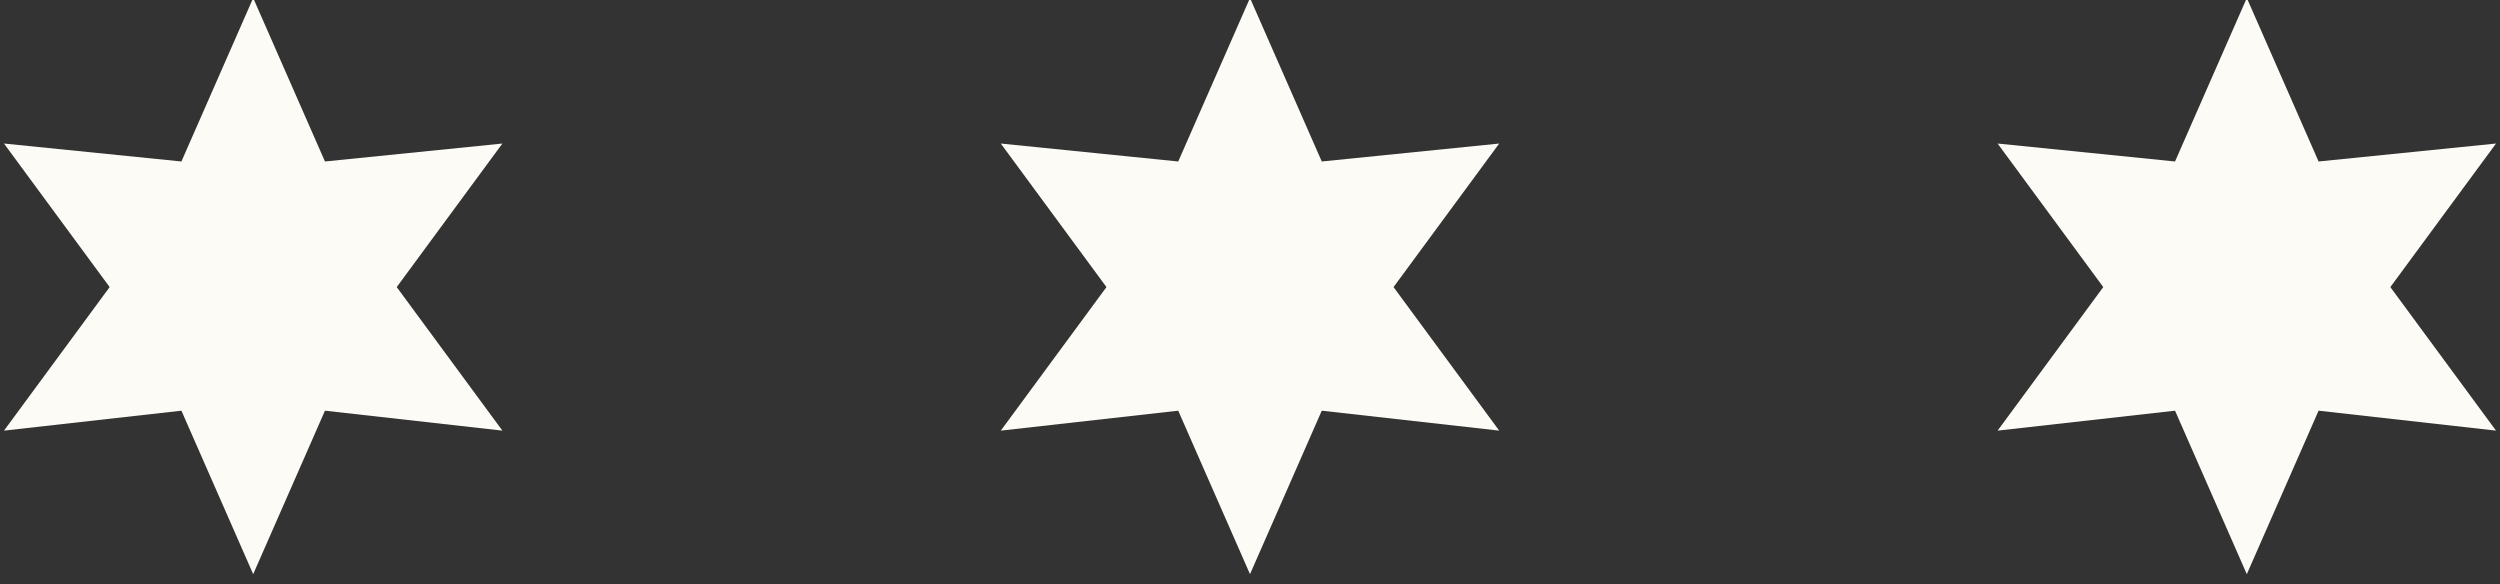
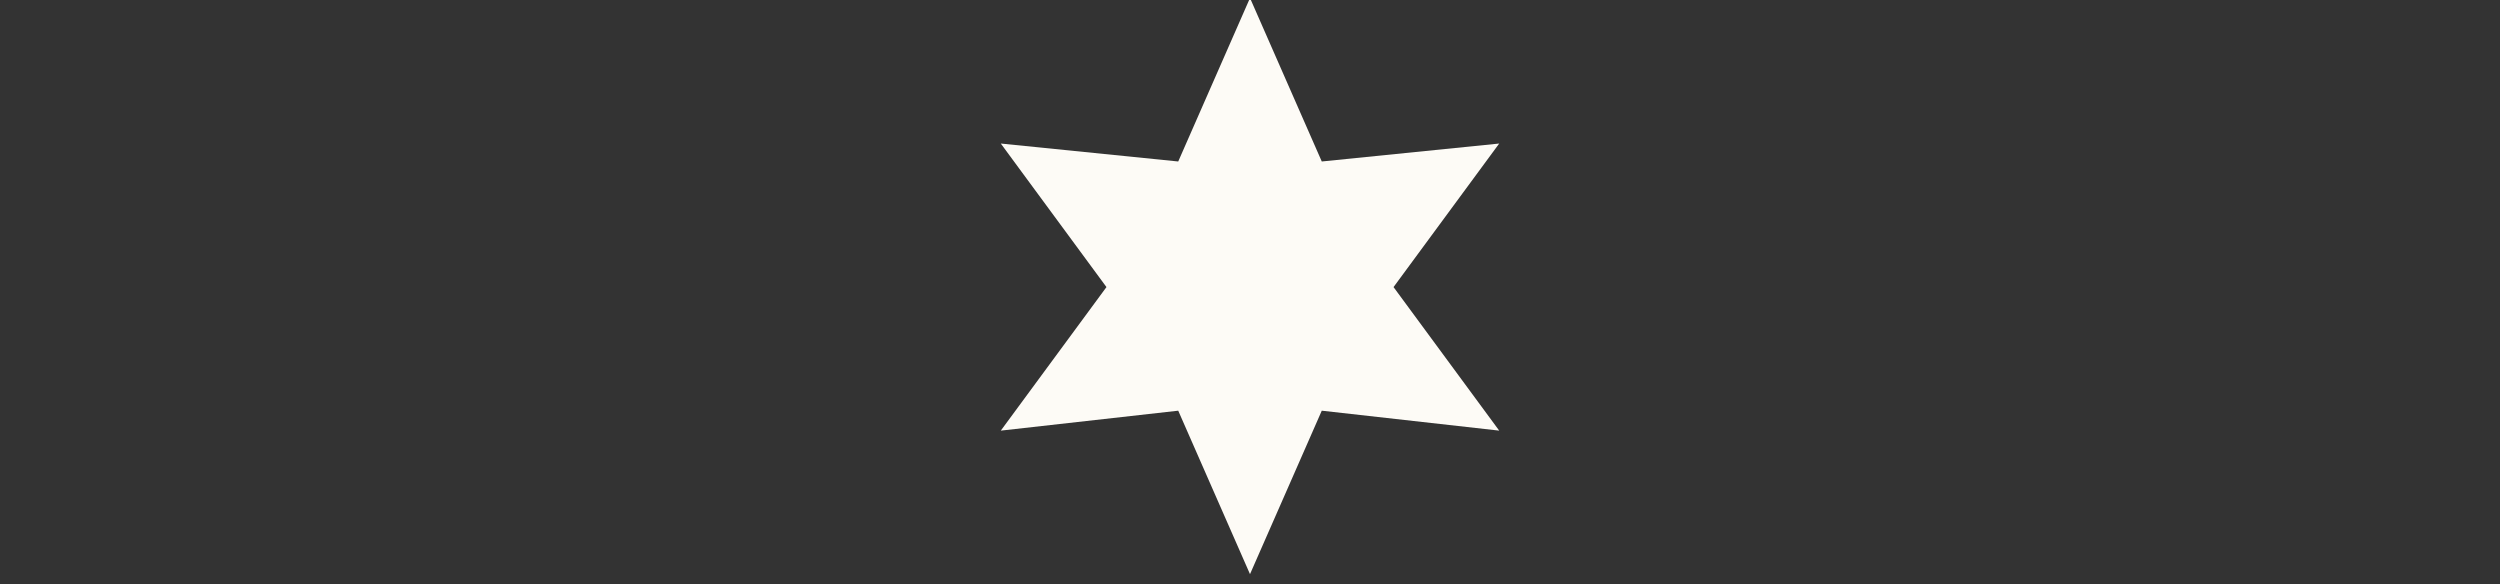
<svg xmlns="http://www.w3.org/2000/svg" version="1.1" id="Layer_1" x="0px" y="0px" viewBox="0 0 125.4 29.3" style="enable-background:new 0 0 125.4 29.3;" xml:space="preserve">
  <rect x="0" y="0" width="125.4" height="29.3" fill="#333333" stroke="none" />
  <style type="text/css">
	.st0{fill:#FDFBF6;}
</style>
  <g>
    <polygon class="st0" points="62.7,-0.1 59.1,8.1 50.2,7.2 55.5,14.4 50.2,21.6 59.1,20.6 62.7,28.8 66.3,20.6 75.2,21.6 69.9,14.4    75.2,7.2 66.3,8.1  " />
-     <polygon class="st0" points="112.7,-0.1 109.1,8.1 100.2,7.2 105.5,14.4 100.2,21.6 109.1,20.6 112.7,28.8 116.3,20.6 125.2,21.6    119.9,14.4 125.2,7.2 116.3,8.1  " />
-     <polygon class="st0" points="12.7,-0.1 9.1,8.1 0.2,7.2 5.5,14.4 0.2,21.6 9.1,20.6 12.7,28.8 16.3,20.6 25.2,21.6 19.9,14.4    25.2,7.2 16.3,8.1  " />
  </g>
</svg>